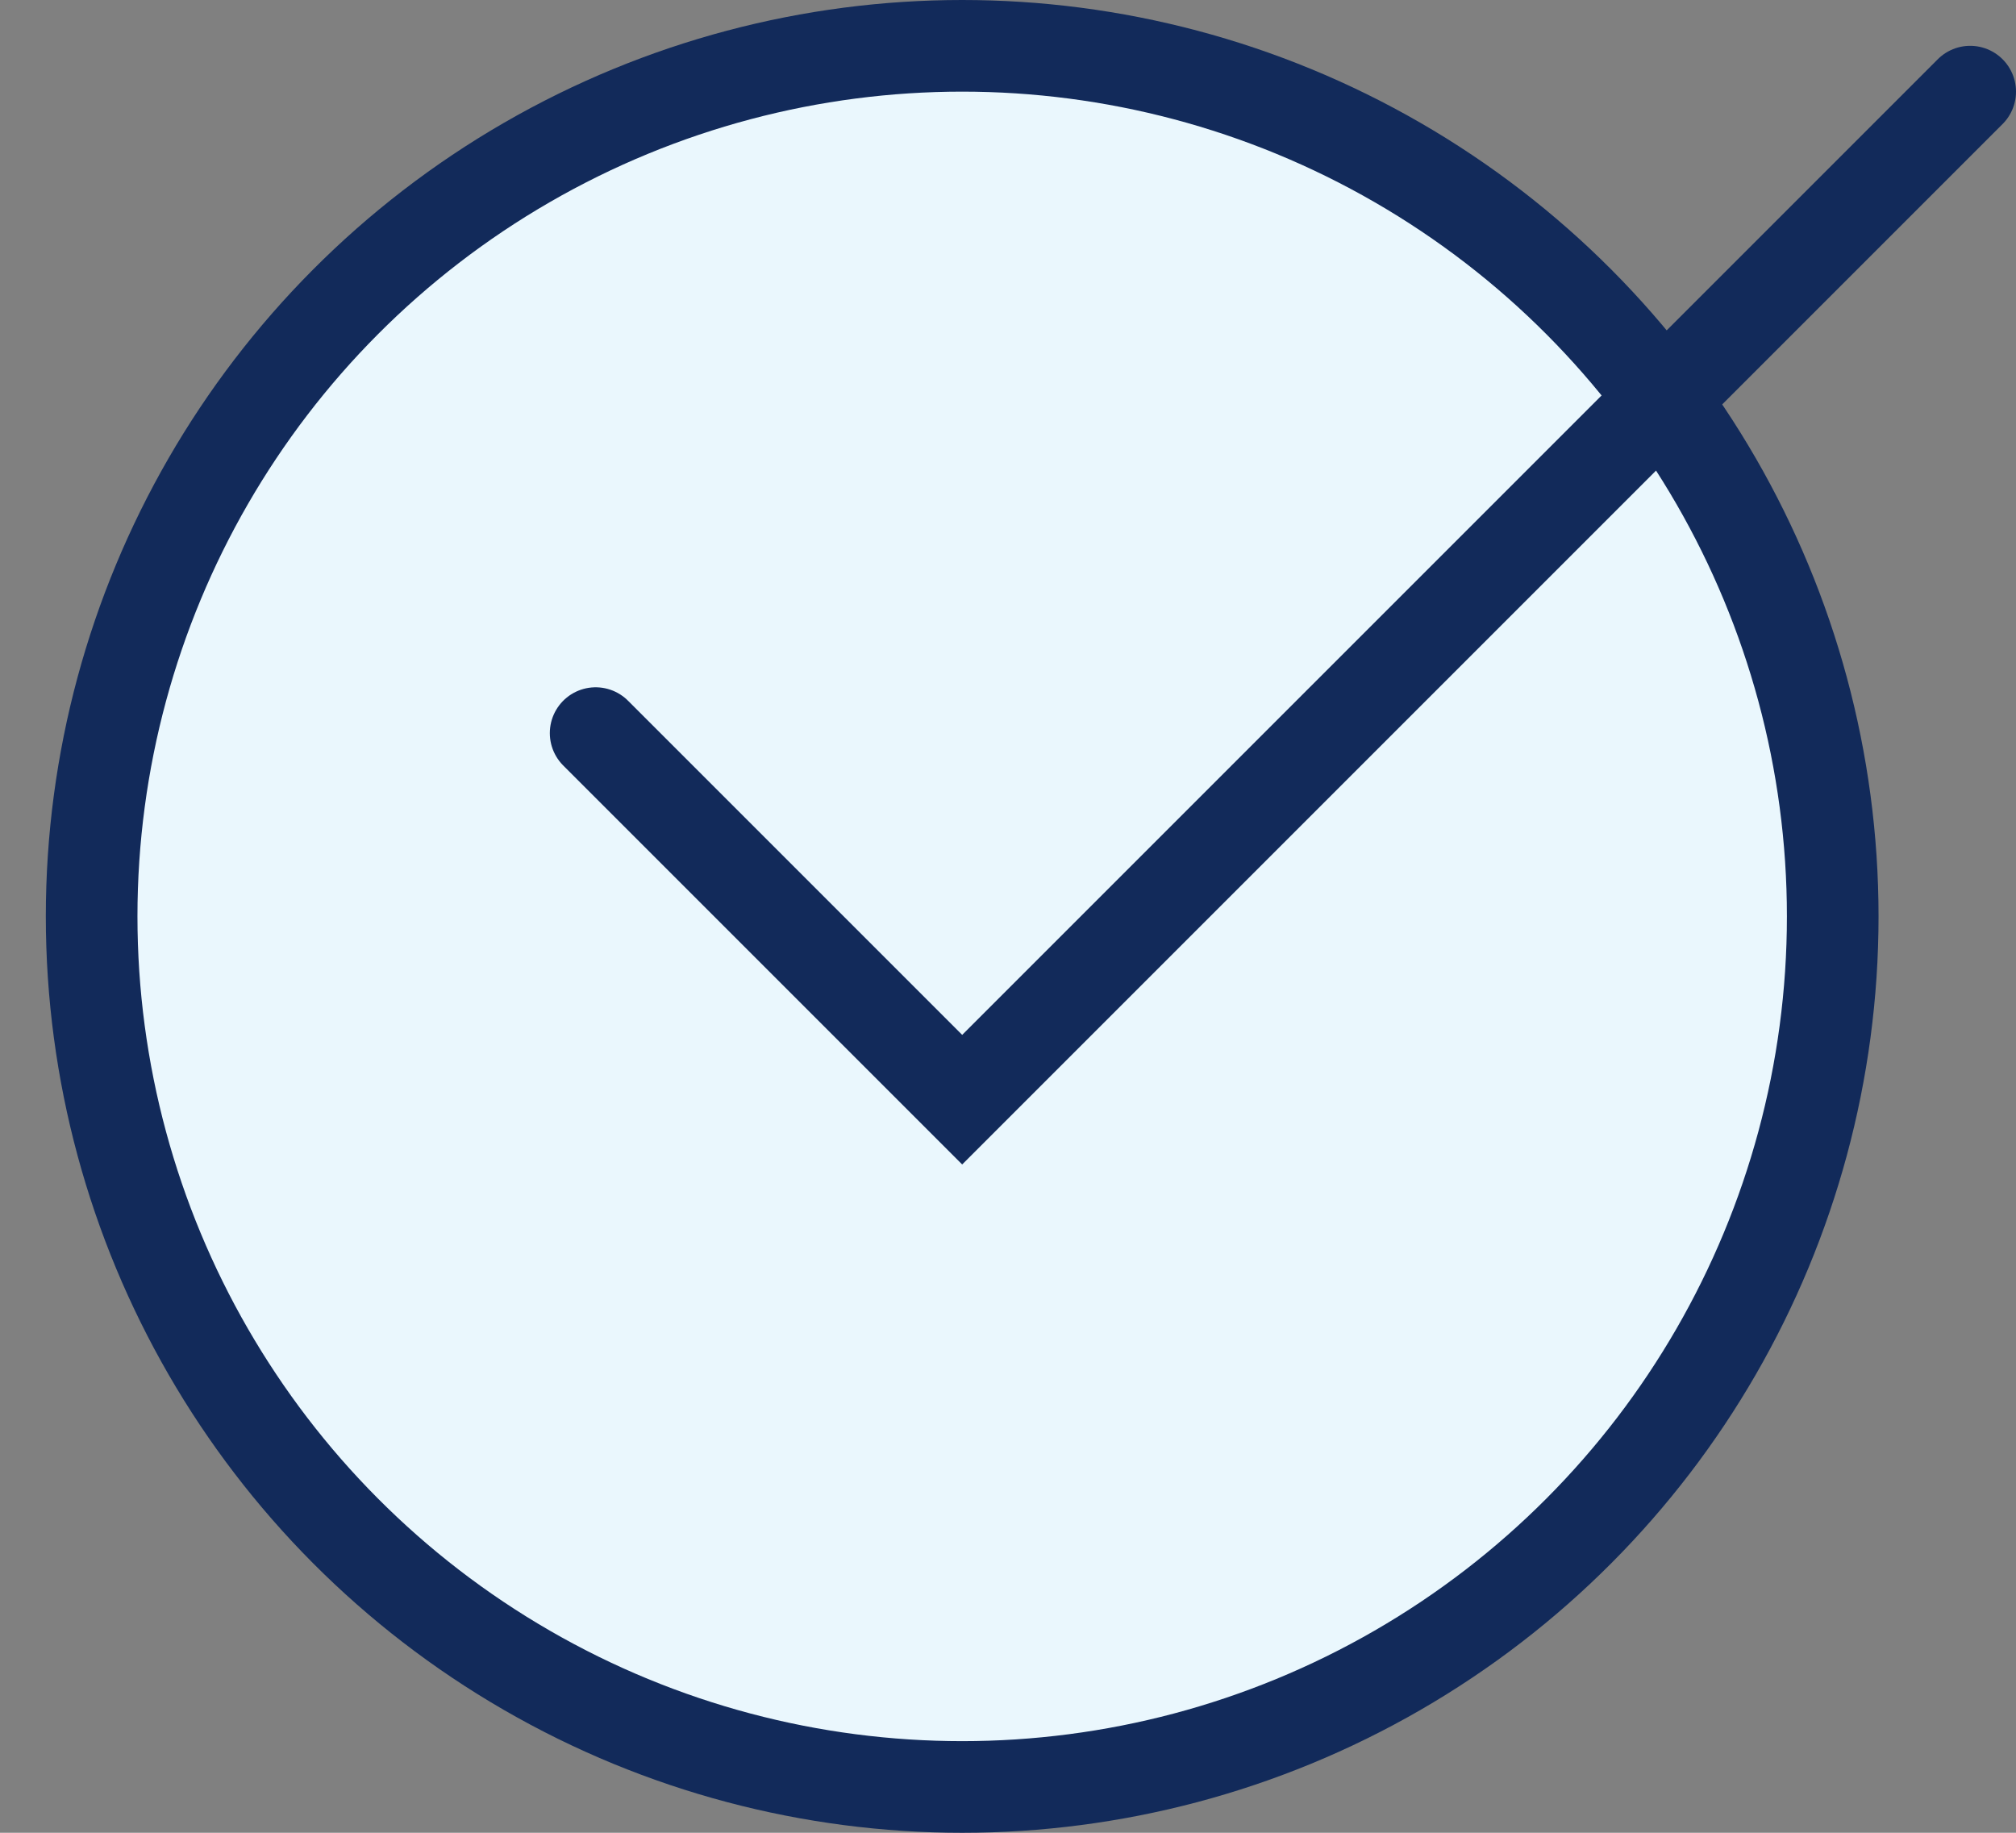
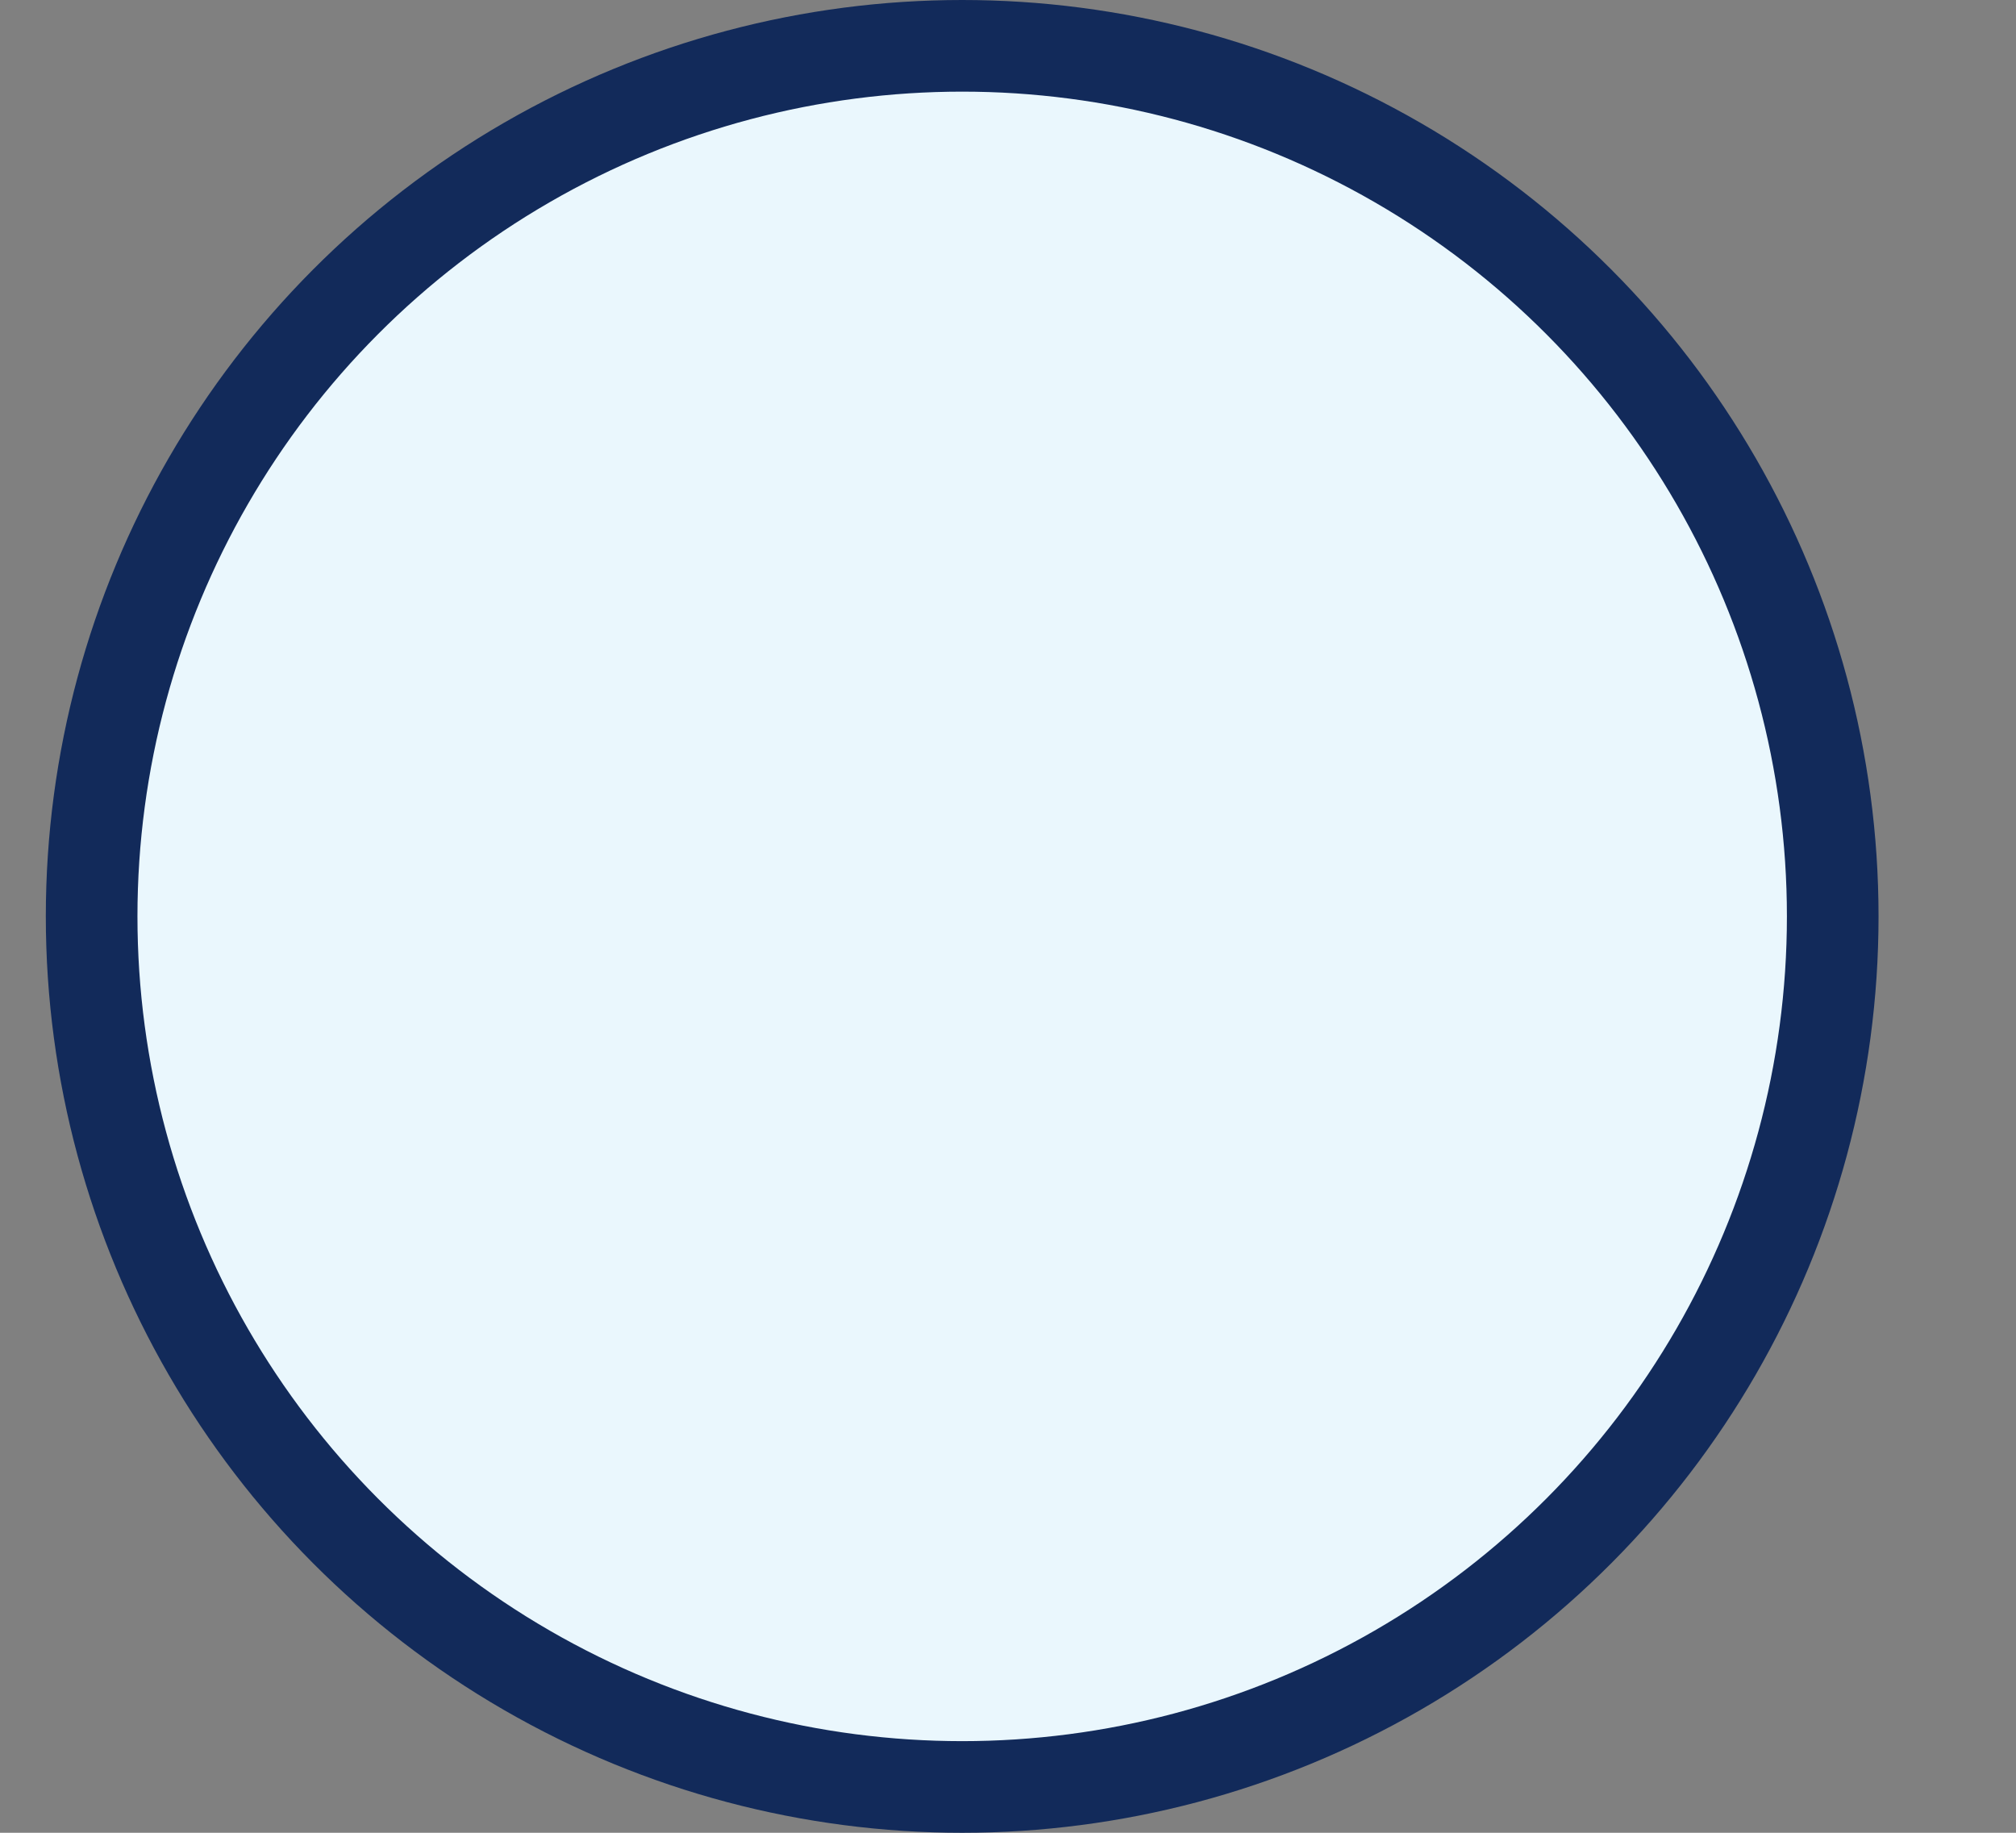
<svg xmlns="http://www.w3.org/2000/svg" width="22" height="20" viewBox="0 0 22 20" fill="none">
  <rect x="0" y="0" width="22" height="20" fill="#808080" stroke="none" />
  <circle cx="10.5" cy="10" r="9.5" fill="#EAF7FD" stroke="#122A5A" />
-   <path d="M6.5 8L10.5 12L21.5 1" stroke="#122A5A" stroke-linecap="round" />
</svg>